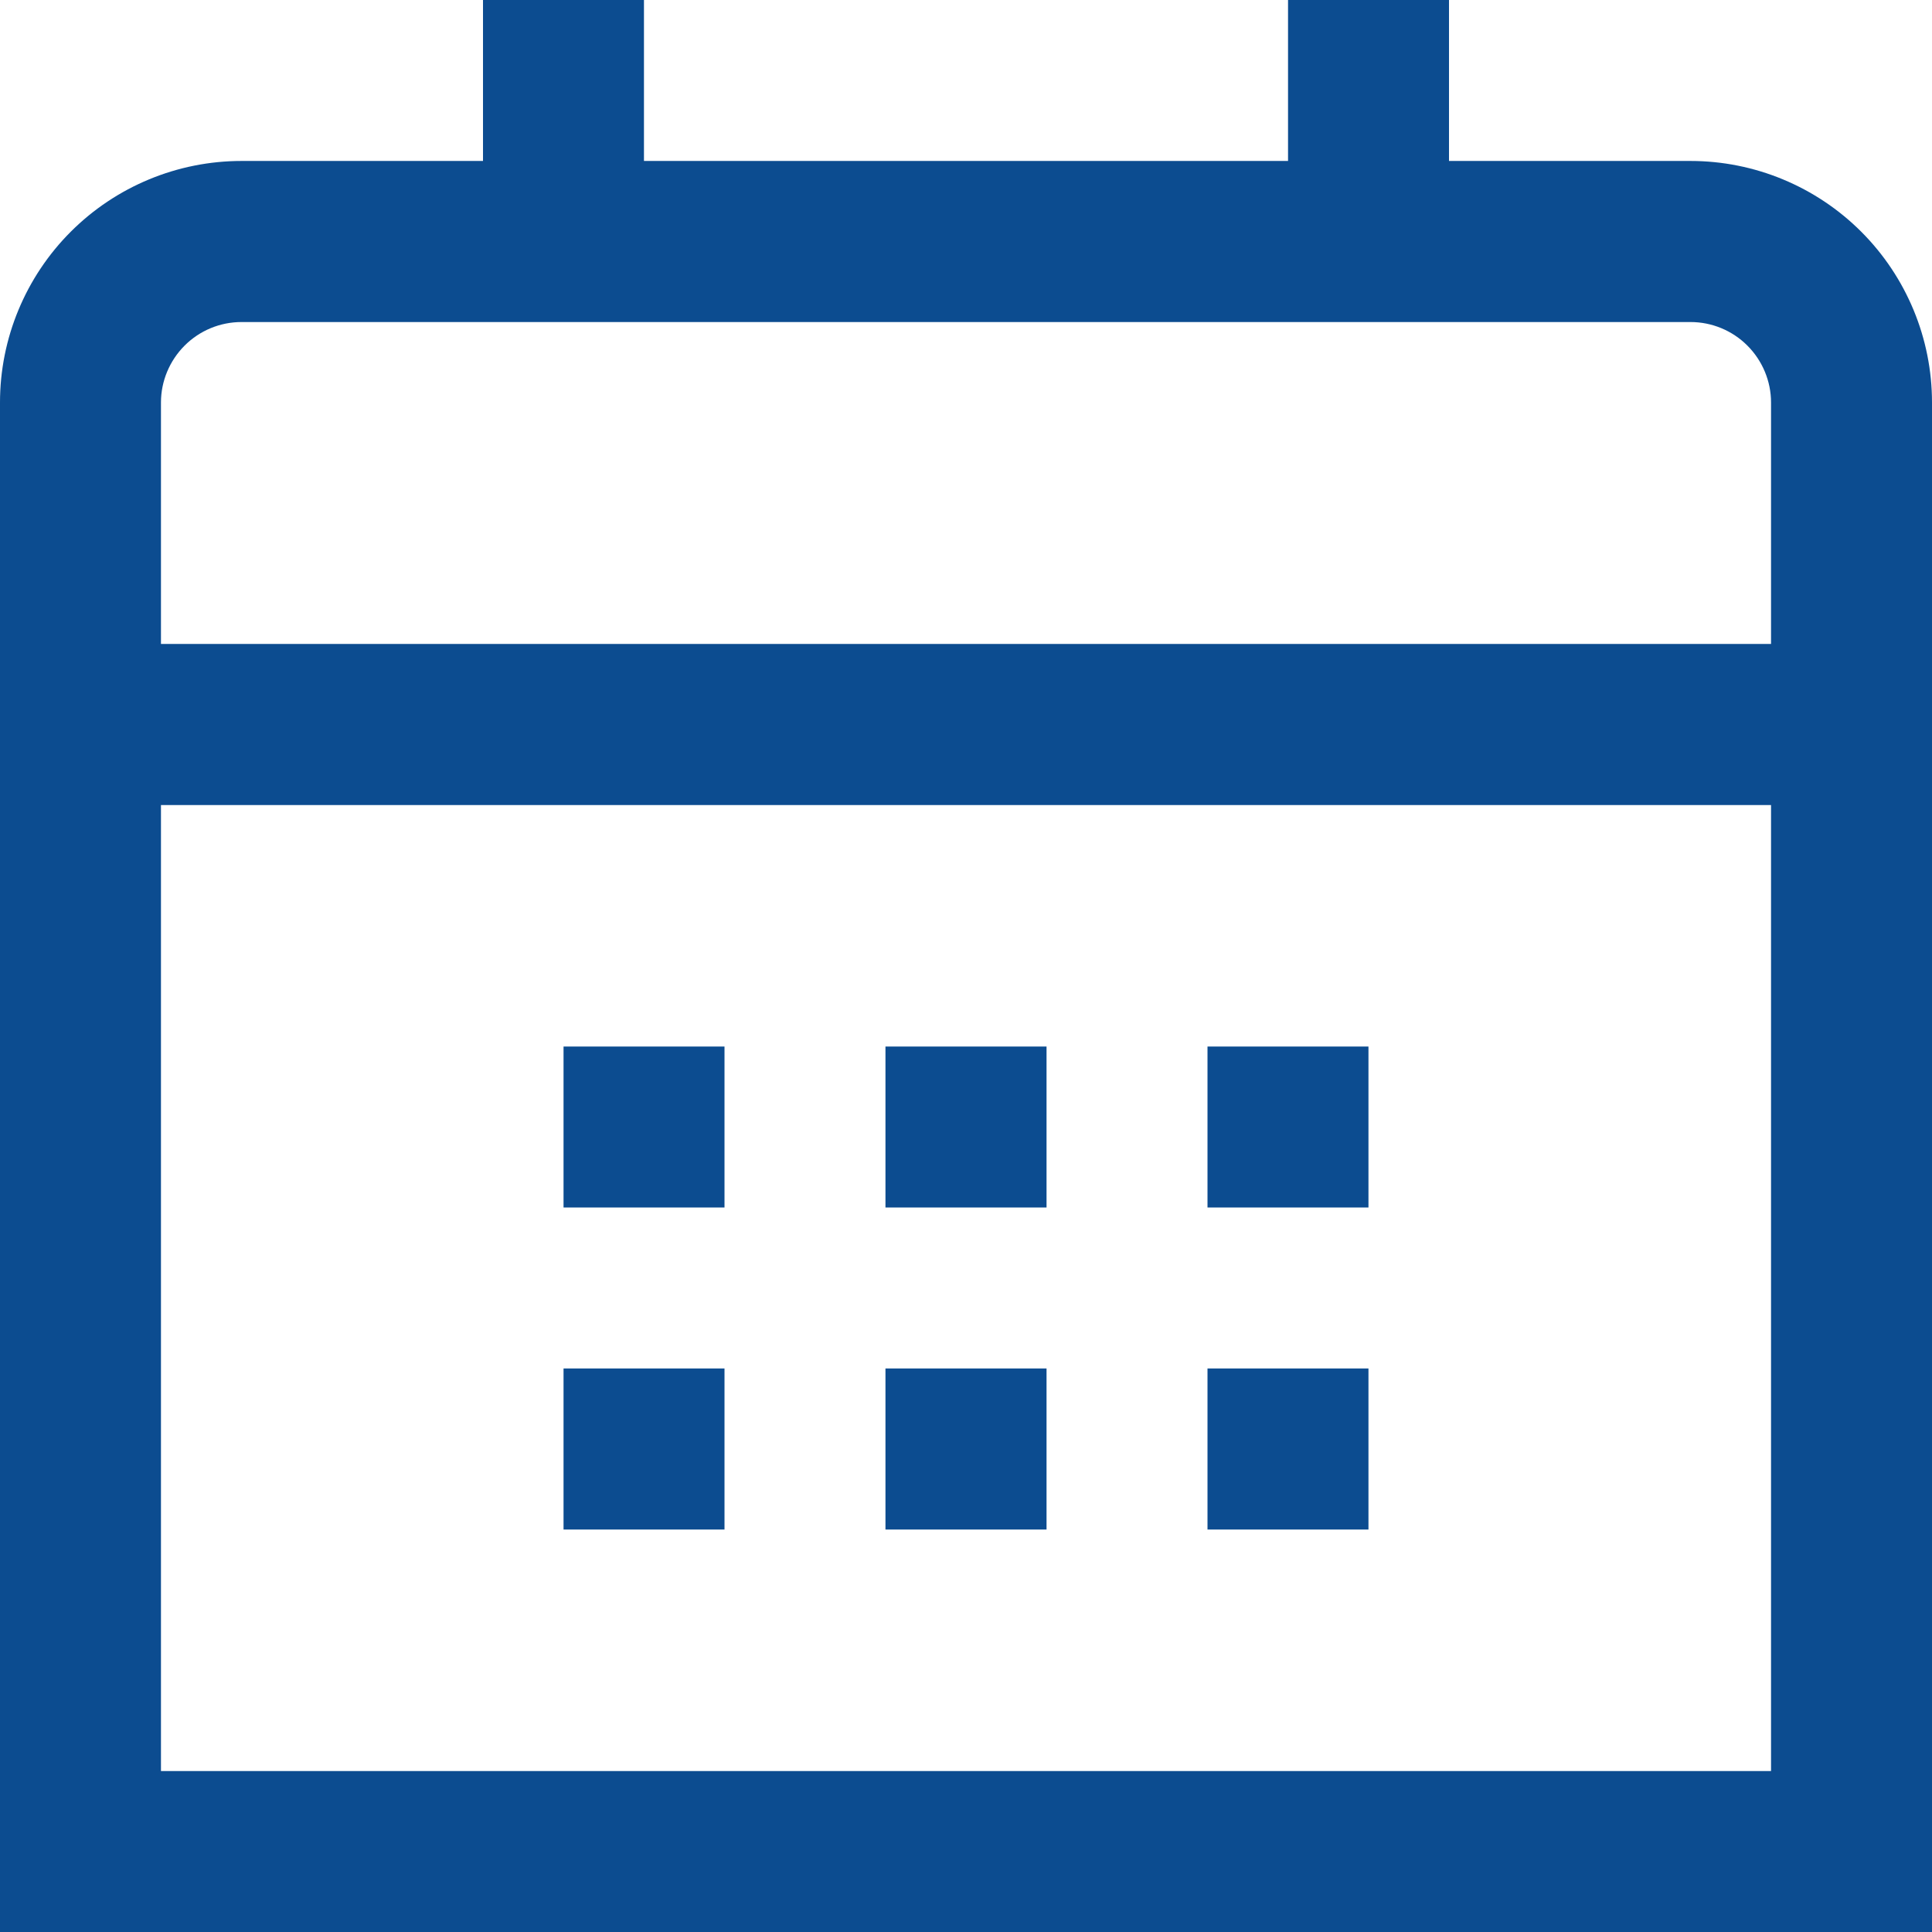
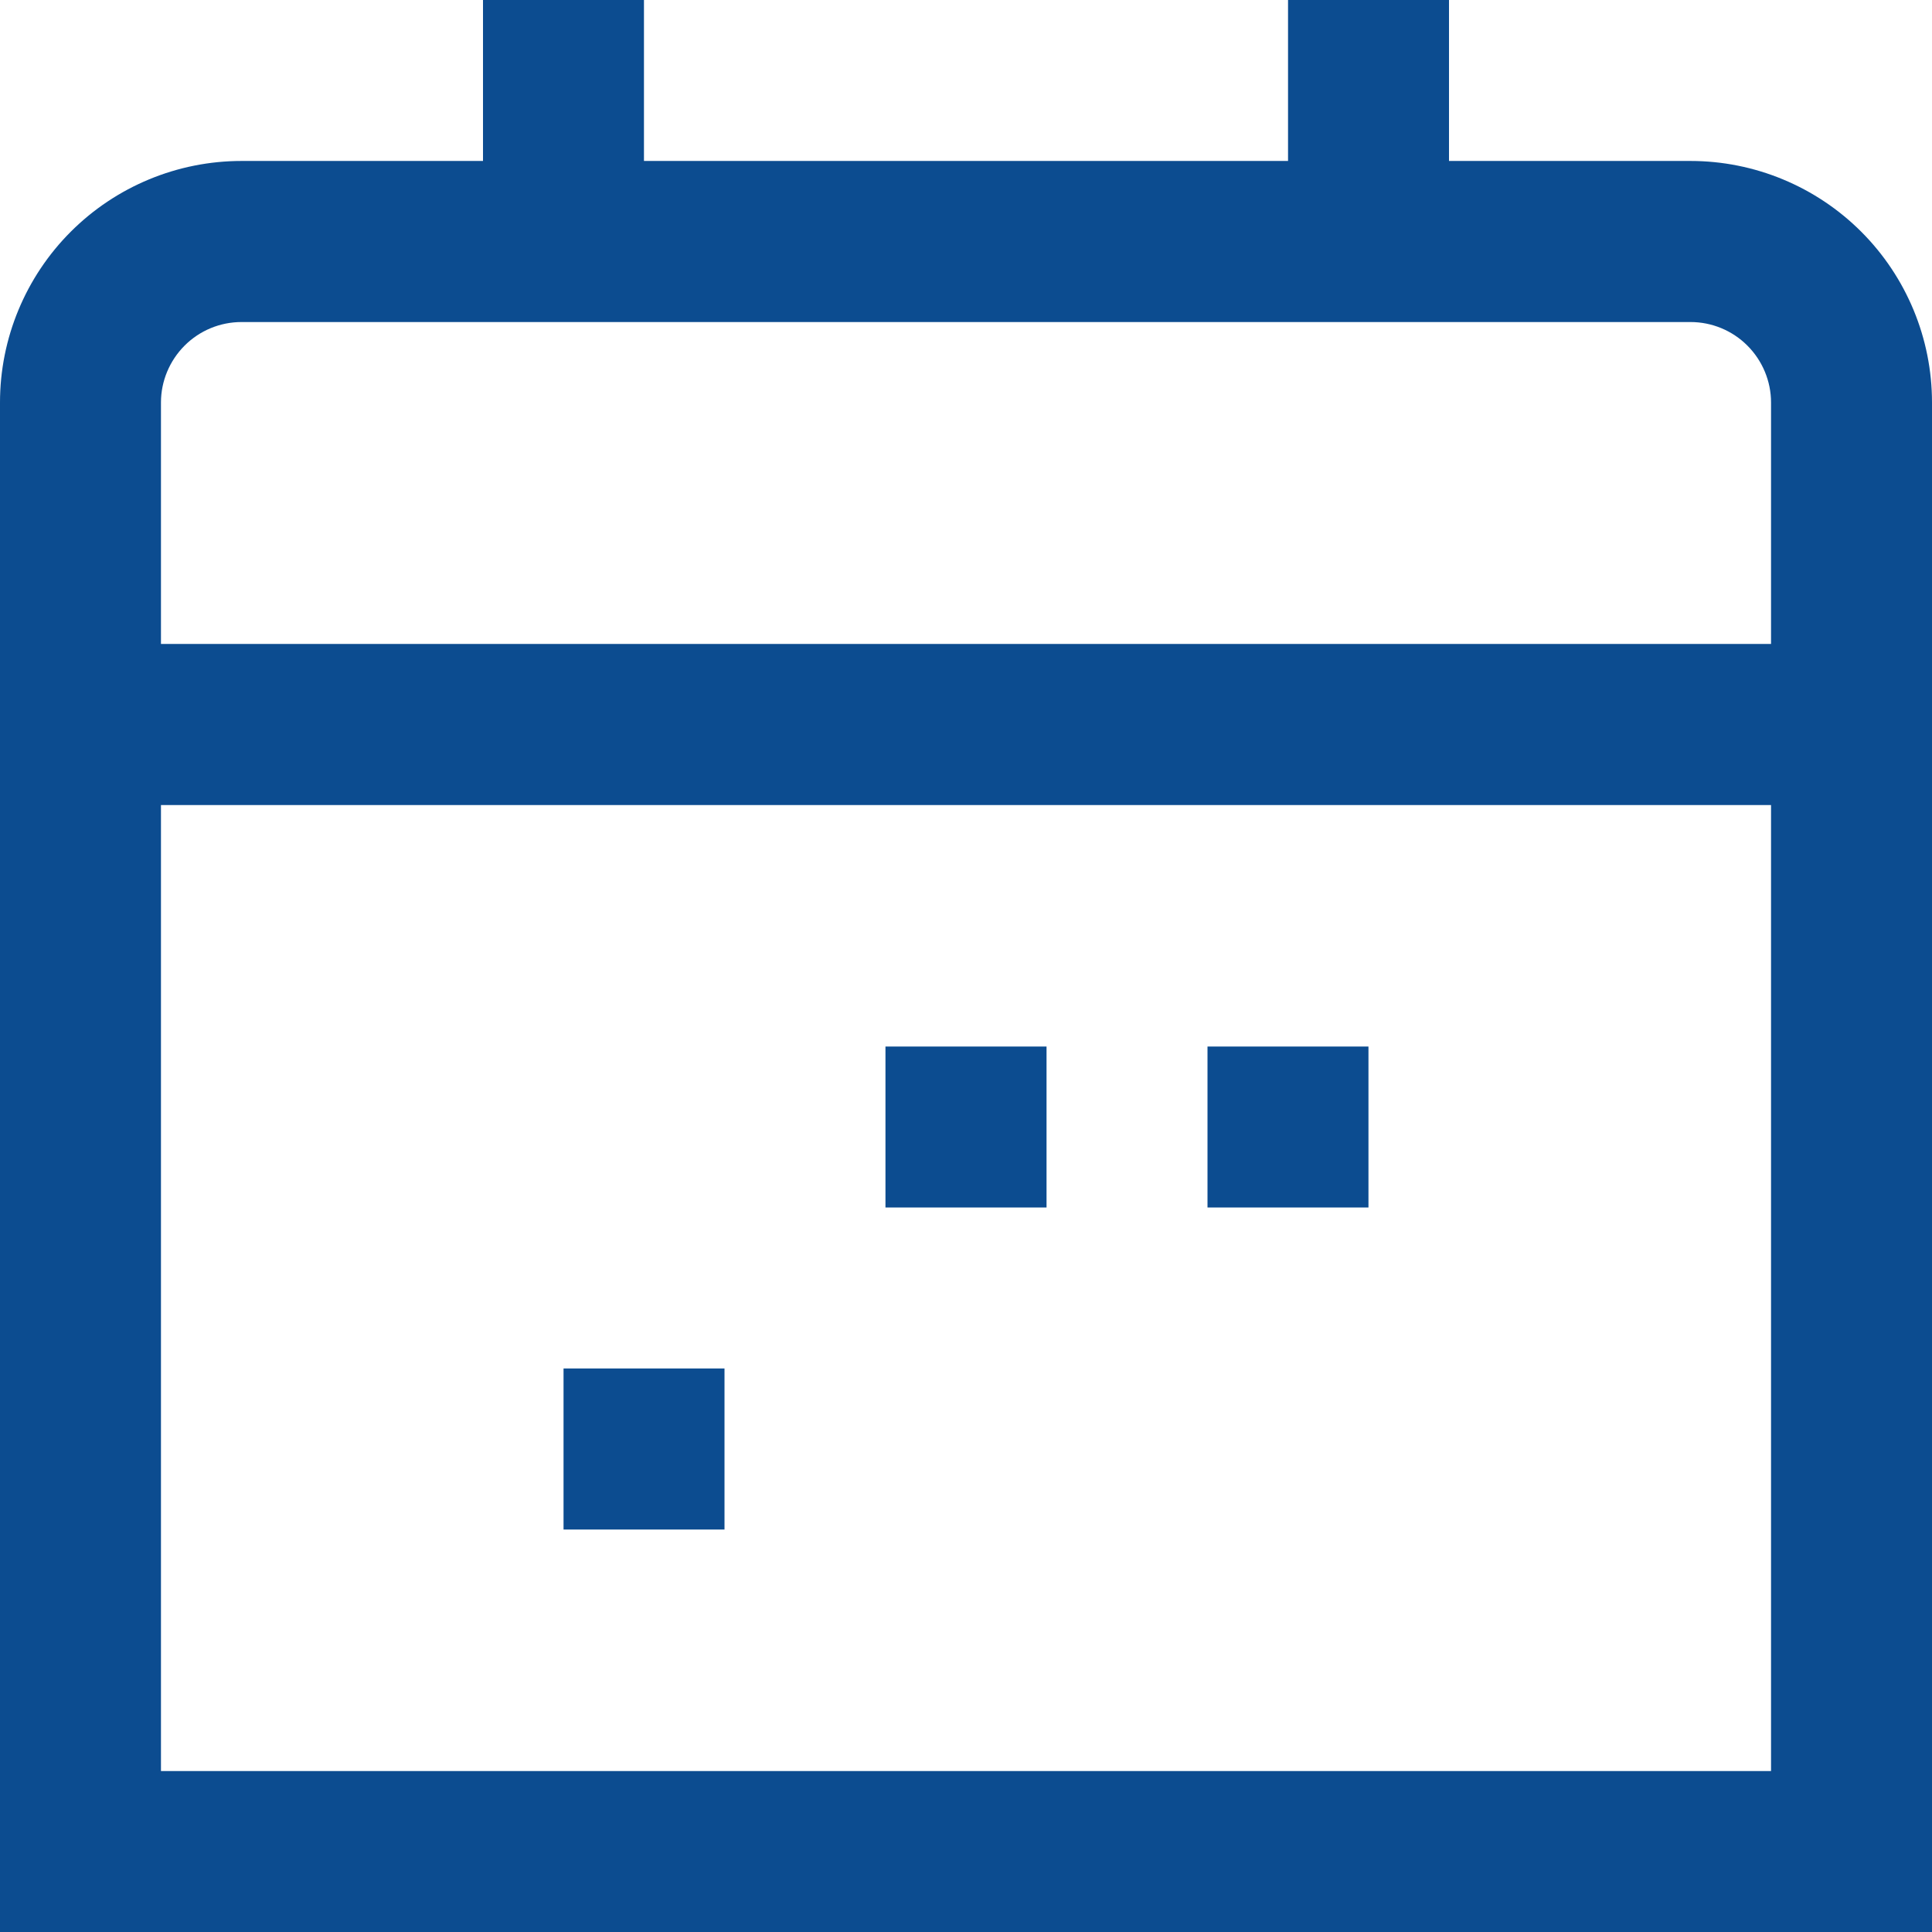
<svg xmlns="http://www.w3.org/2000/svg" width="16" height="16" viewBox="0 0 16 16" fill="none">
  <g clip-path="url(#clip0_4454_20887)">
    <path d="M14 1.333H12V0H10.667V1.333H5.333V0H4V1.333H2C1.47 1.333 0.961 1.544 0.586 1.919C0.211 2.294 0 2.803 0 3.333L0 16H16V3.333C16 2.803 15.789 2.294 15.414 1.919C15.039 1.544 14.53 1.333 14 1.333ZM1.333 3.333C1.333 3.157 1.404 2.987 1.529 2.862C1.654 2.737 1.823 2.667 2 2.667H14C14.177 2.667 14.346 2.737 14.471 2.862C14.596 2.987 14.667 3.157 14.667 3.333V5.333H1.333V3.333ZM1.333 14.667V6.667H14.667V14.667H1.333Z" fill="#0C4C90" />
    <path d="M11.333 8.667H10V10H11.333V8.667Z" fill="#0C4C90" />
    <path d="M8.667 8.667H7.333V10H8.667V8.667Z" fill="#0C4C90" />
-     <path d="M6 8.667H4.667V10H6V8.667Z" fill="#0C4C90" />
-     <path d="M11.333 11.333H10V12.667H11.333V11.333Z" fill="#0C4C90" />
-     <path d="M8.667 11.333H7.333V12.667H8.667V11.333Z" fill="#0C4C90" />
    <path d="M6 11.333H4.667V12.667H6V11.333Z" fill="#0C4C90" />
  </g>
  <defs>
    <clipPath id="clip0_4454_20887">
      <rect width="16" height="16" fill="white" />
    </clipPath>
  </defs>
</svg>